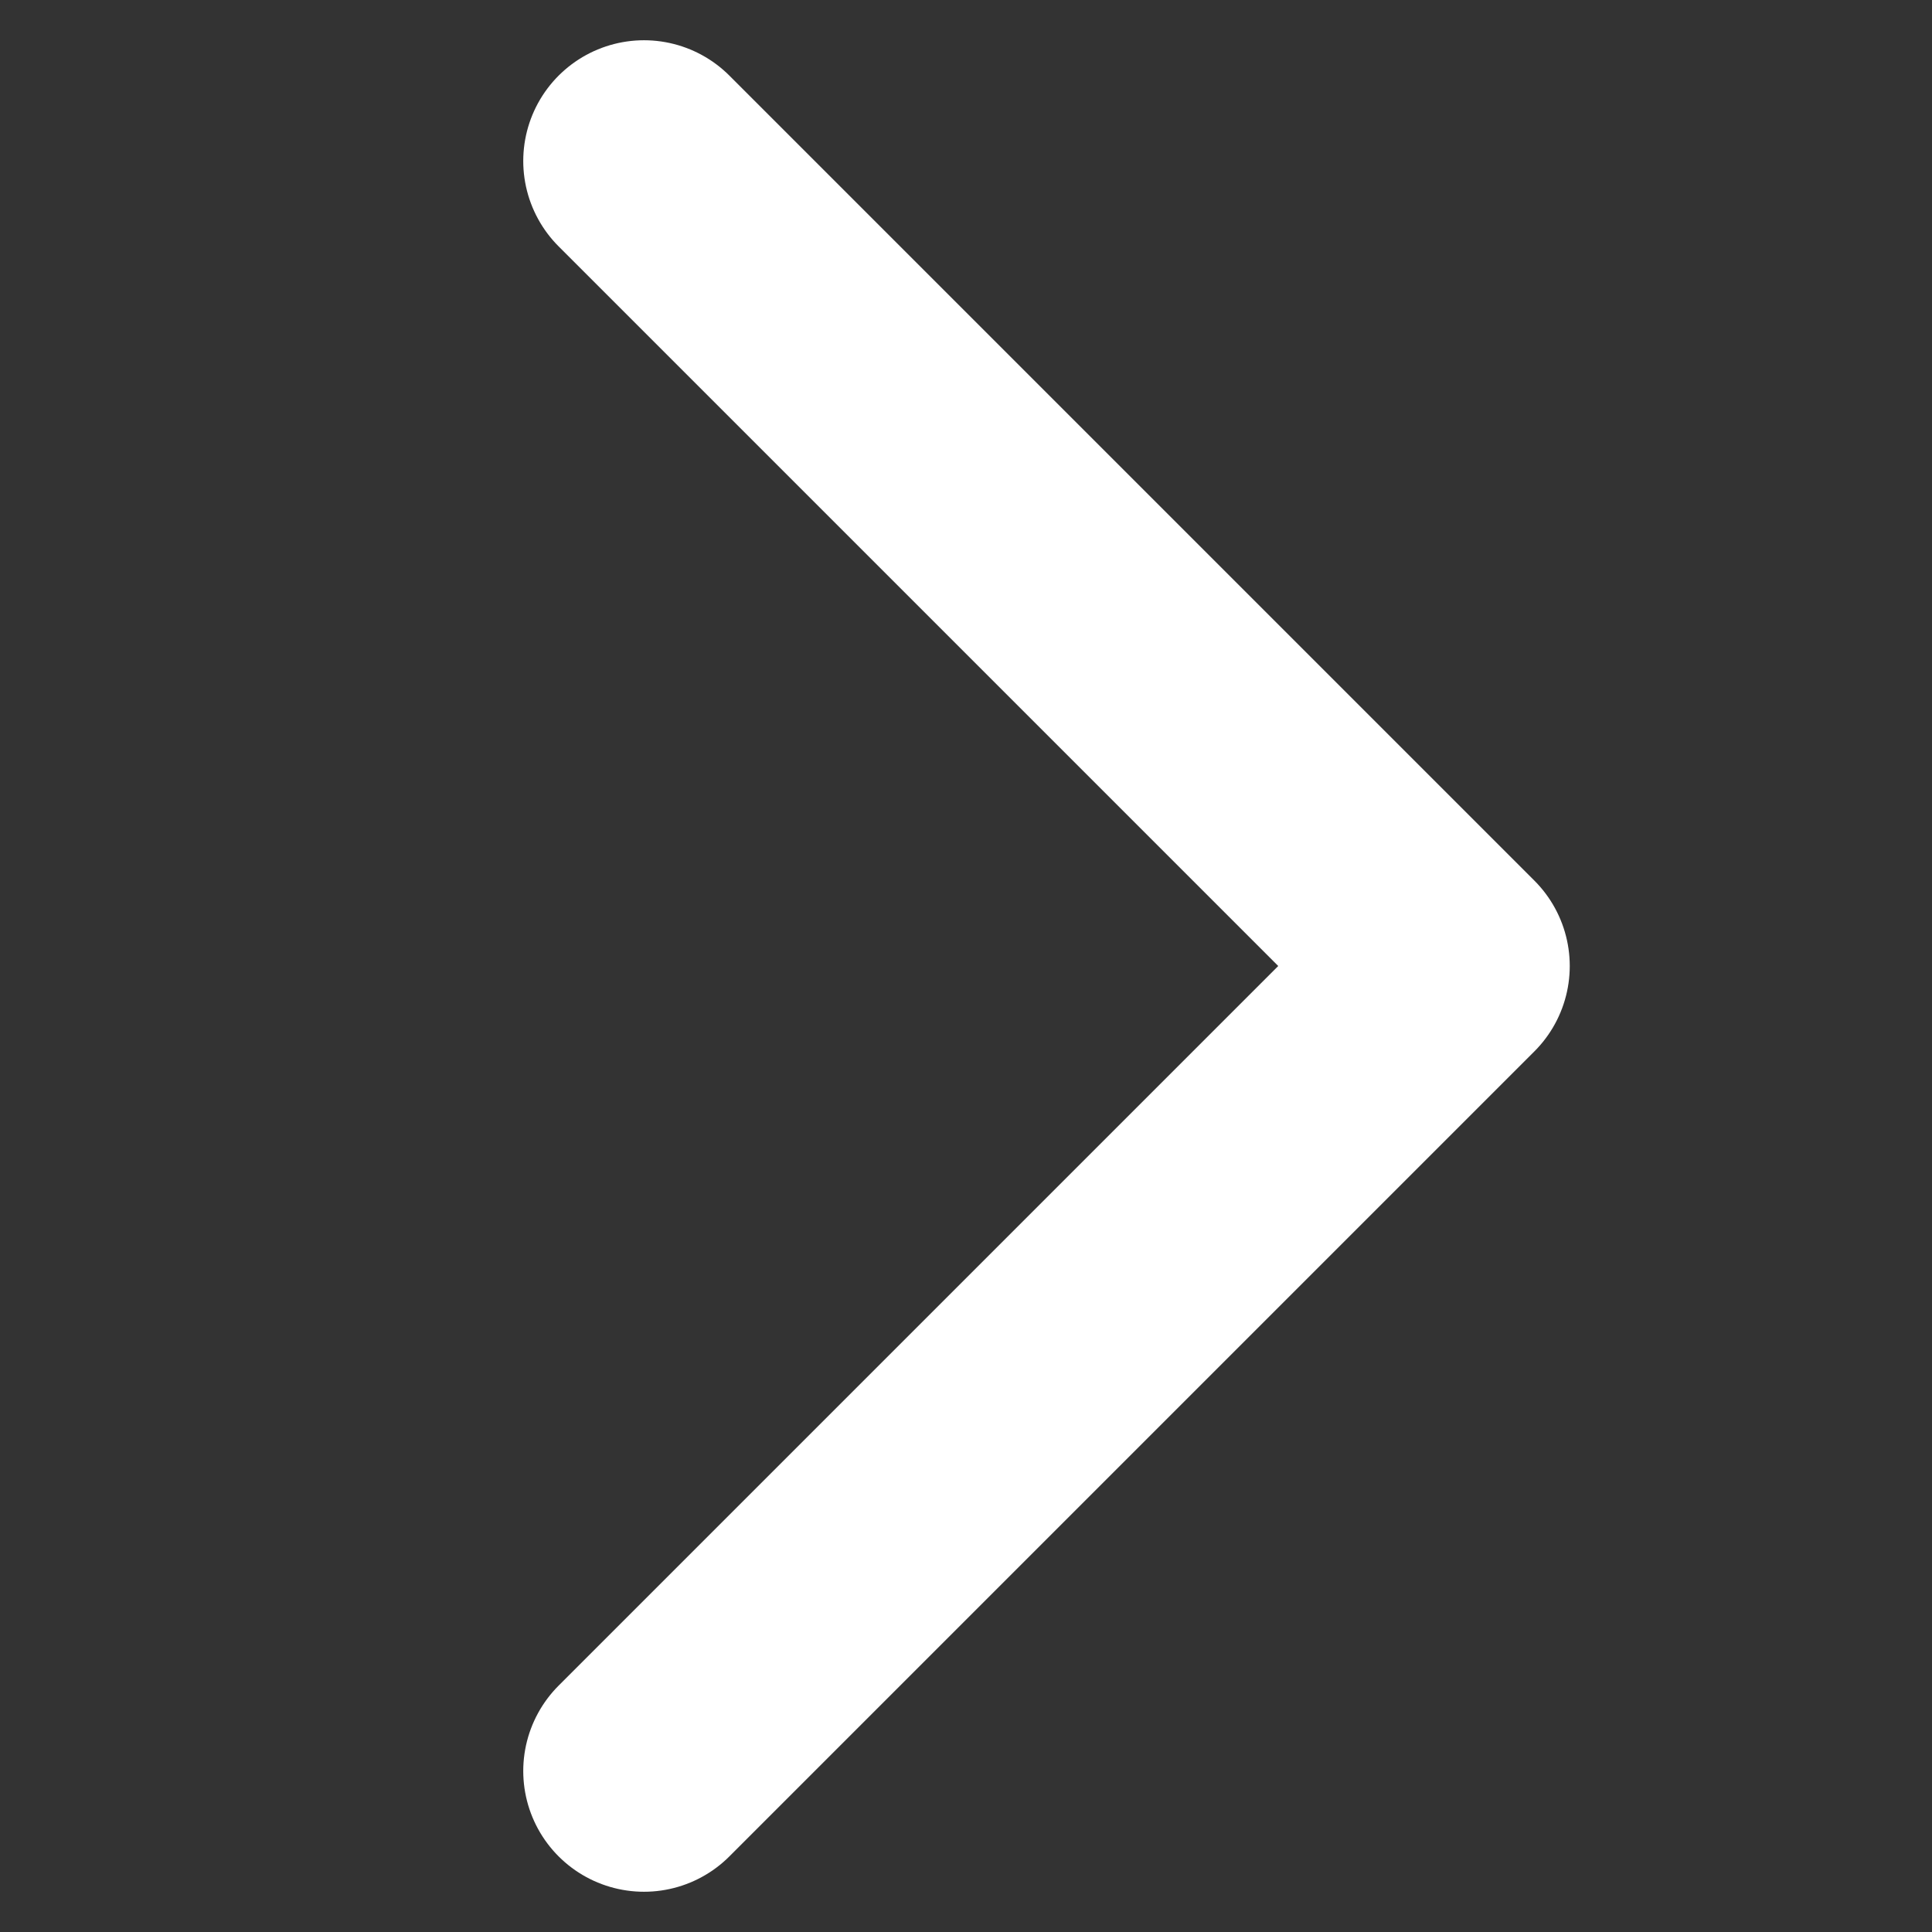
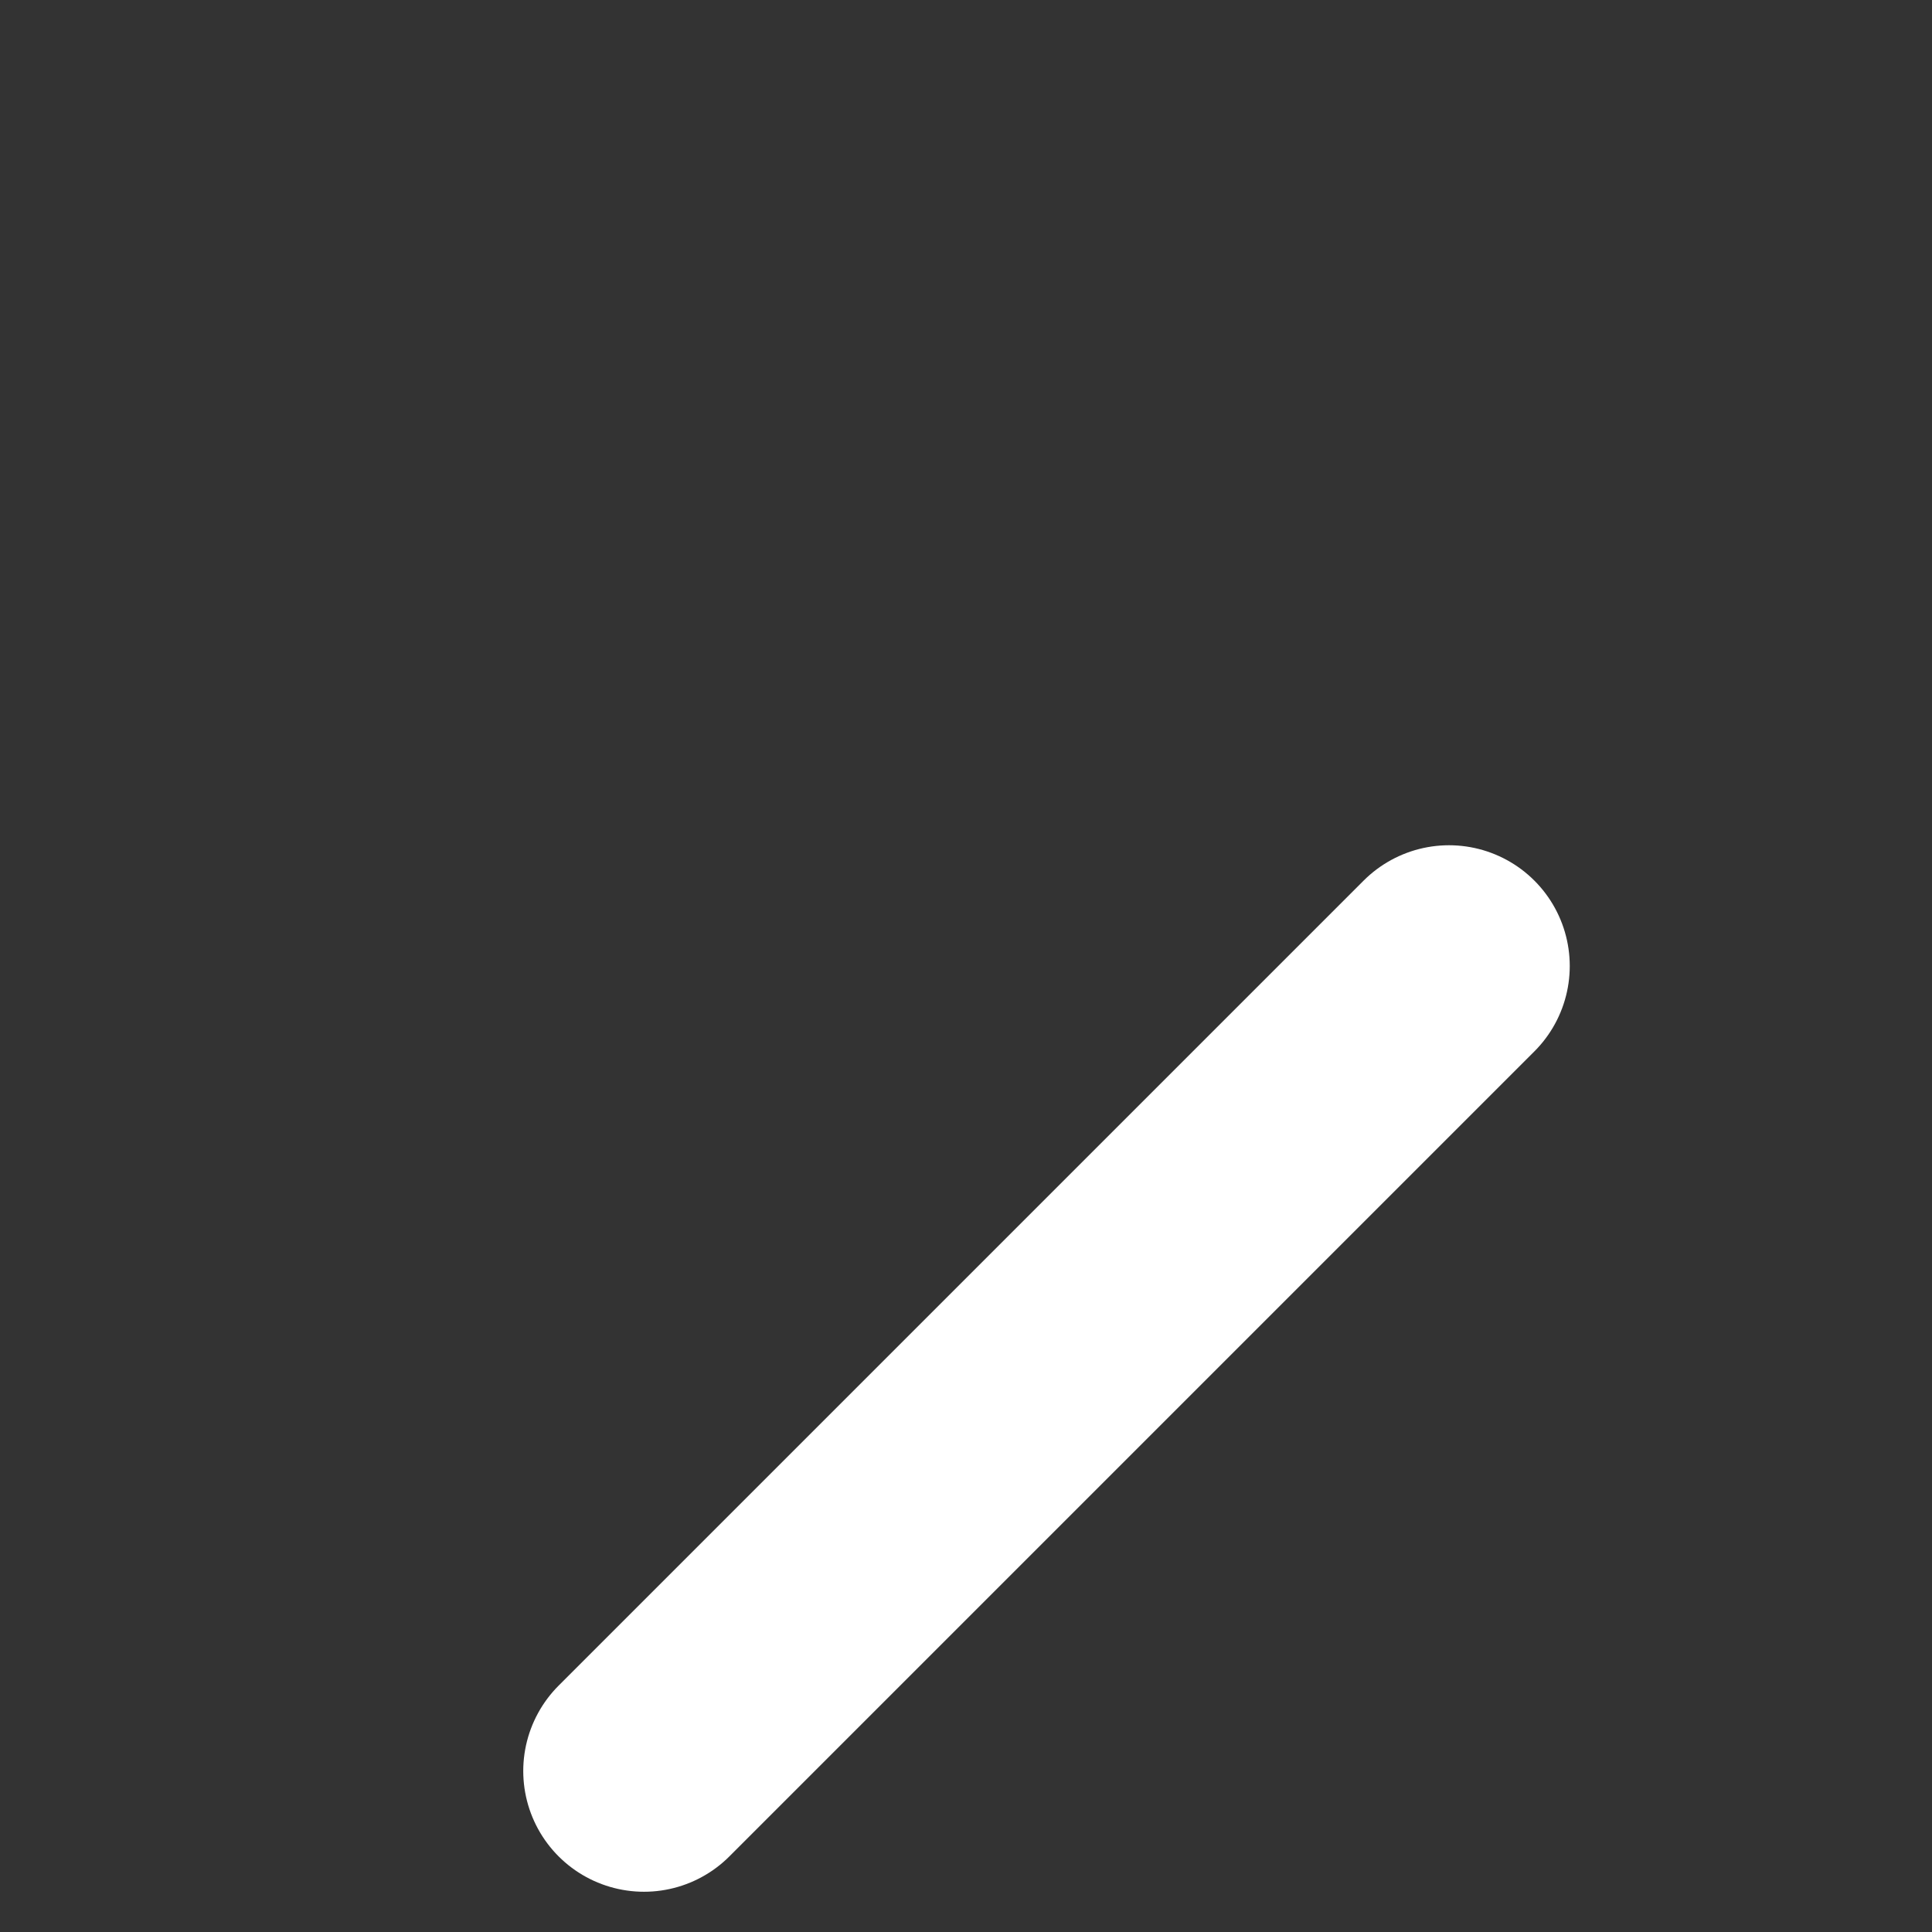
<svg xmlns="http://www.w3.org/2000/svg" width="12" height="12" viewBox="0 0 12 12" fill="none">
  <rect x="0" y="0" width="12" height="12" fill="#333333" stroke="none" />
-   <path d="M4 11L9 6L4 1" stroke="white" stroke-width="1.5" stroke-linecap="round" stroke-linejoin="round" />
+   <path d="M4 11L9 6" stroke="white" stroke-width="1.5" stroke-linecap="round" stroke-linejoin="round" />
</svg>